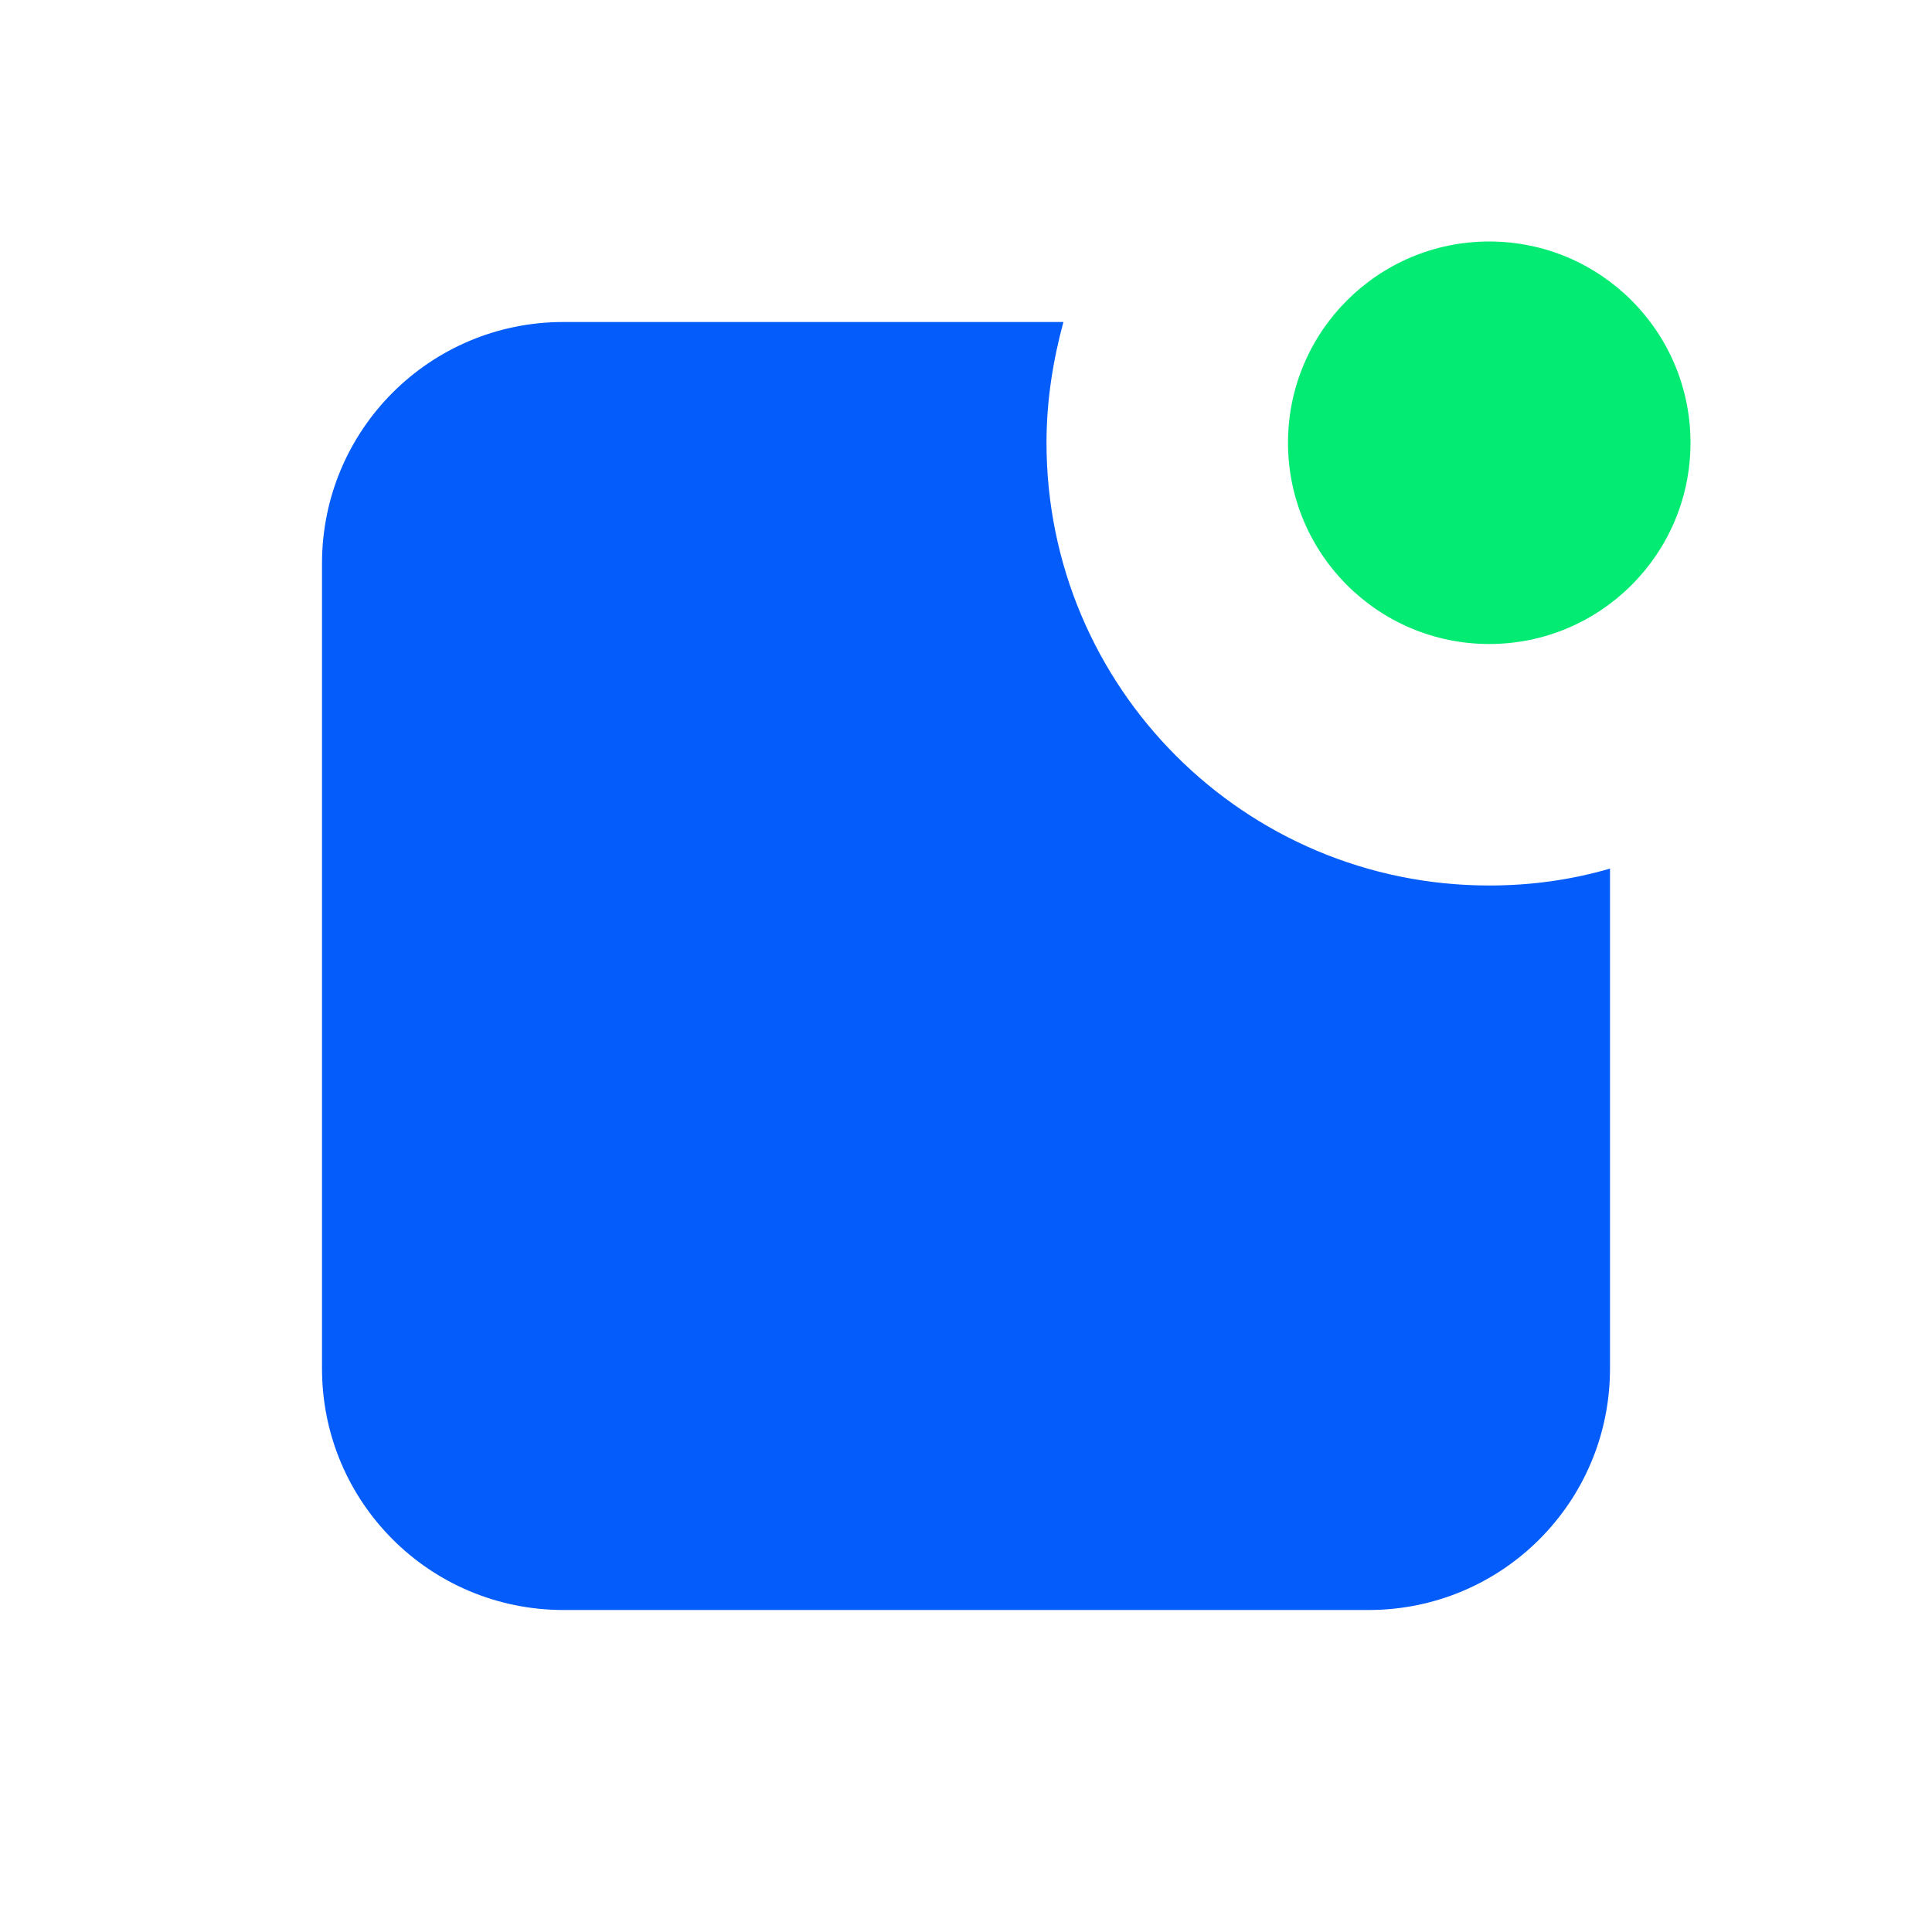
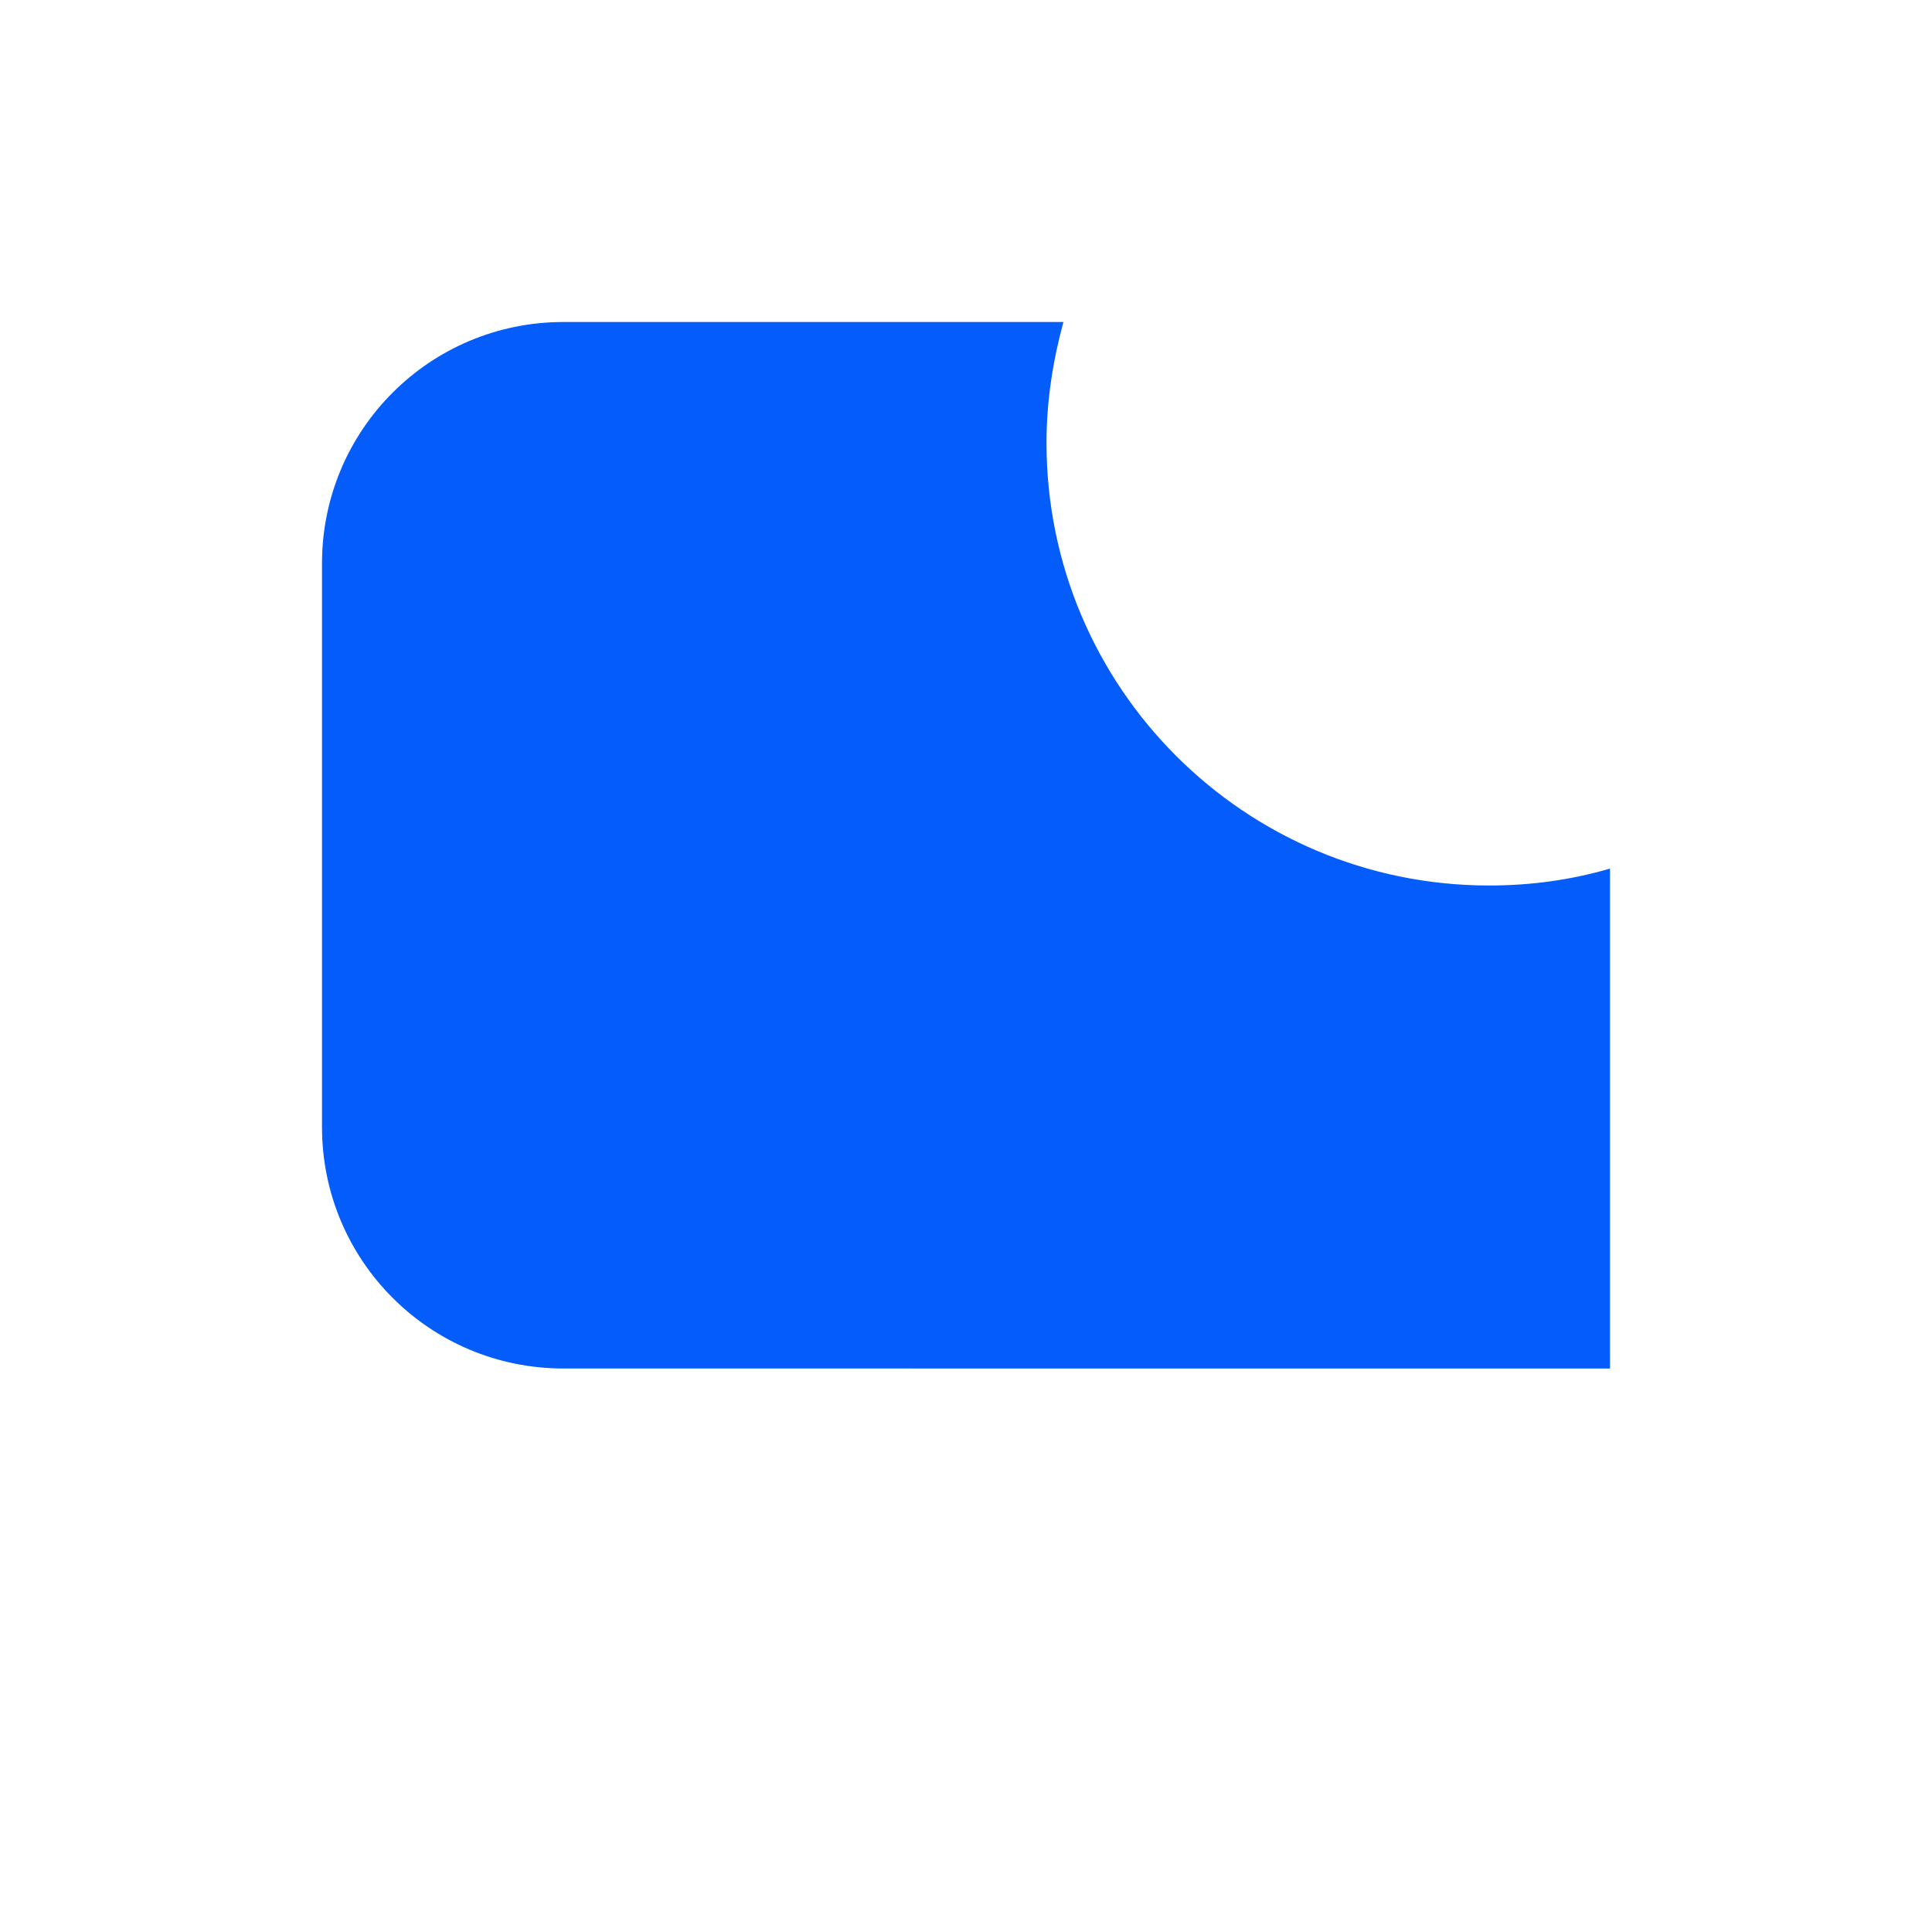
<svg xmlns="http://www.w3.org/2000/svg" id="Layer_1" version="1.1" viewBox="0 0 24 24">
  <defs>
    <style>
      .st0 {
        fill: none;
      }

      .st1 {
        fill: #04eb74;
        isolation: isolate;
      }

      .st2 {
        fill: #045cfa;
        fill-rule: evenodd;
      }
    </style>
  </defs>
  <g id="Stockholm-icons-_x2F_-General-_x2F_-Notification_x23_2">
-     <rect id="bound" class="st0" width="24" height="24" />
-     <path id="Combined-Shape" class="st2" d="M13.21,4c-.13.48-.21.98-.21,1.5,0,3.04,2.46,5.5,5.5,5.5.52,0,1.02-.07,1.5-.21v6.21c0,1.66-1.34,3-3,3H7c-1.66,0-3-1.34-3-3V7c0-1.66,1.34-3,3-3h6.21Z" />
-     <circle id="Oval" class="st1" cx="18.5" cy="5.5" r="2.5" />
+     <path id="Combined-Shape" class="st2" d="M13.21,4c-.13.48-.21.98-.21,1.5,0,3.04,2.46,5.5,5.5,5.5.52,0,1.02-.07,1.5-.21v6.21H7c-1.66,0-3-1.34-3-3V7c0-1.66,1.34-3,3-3h6.21Z" />
  </g>
</svg>